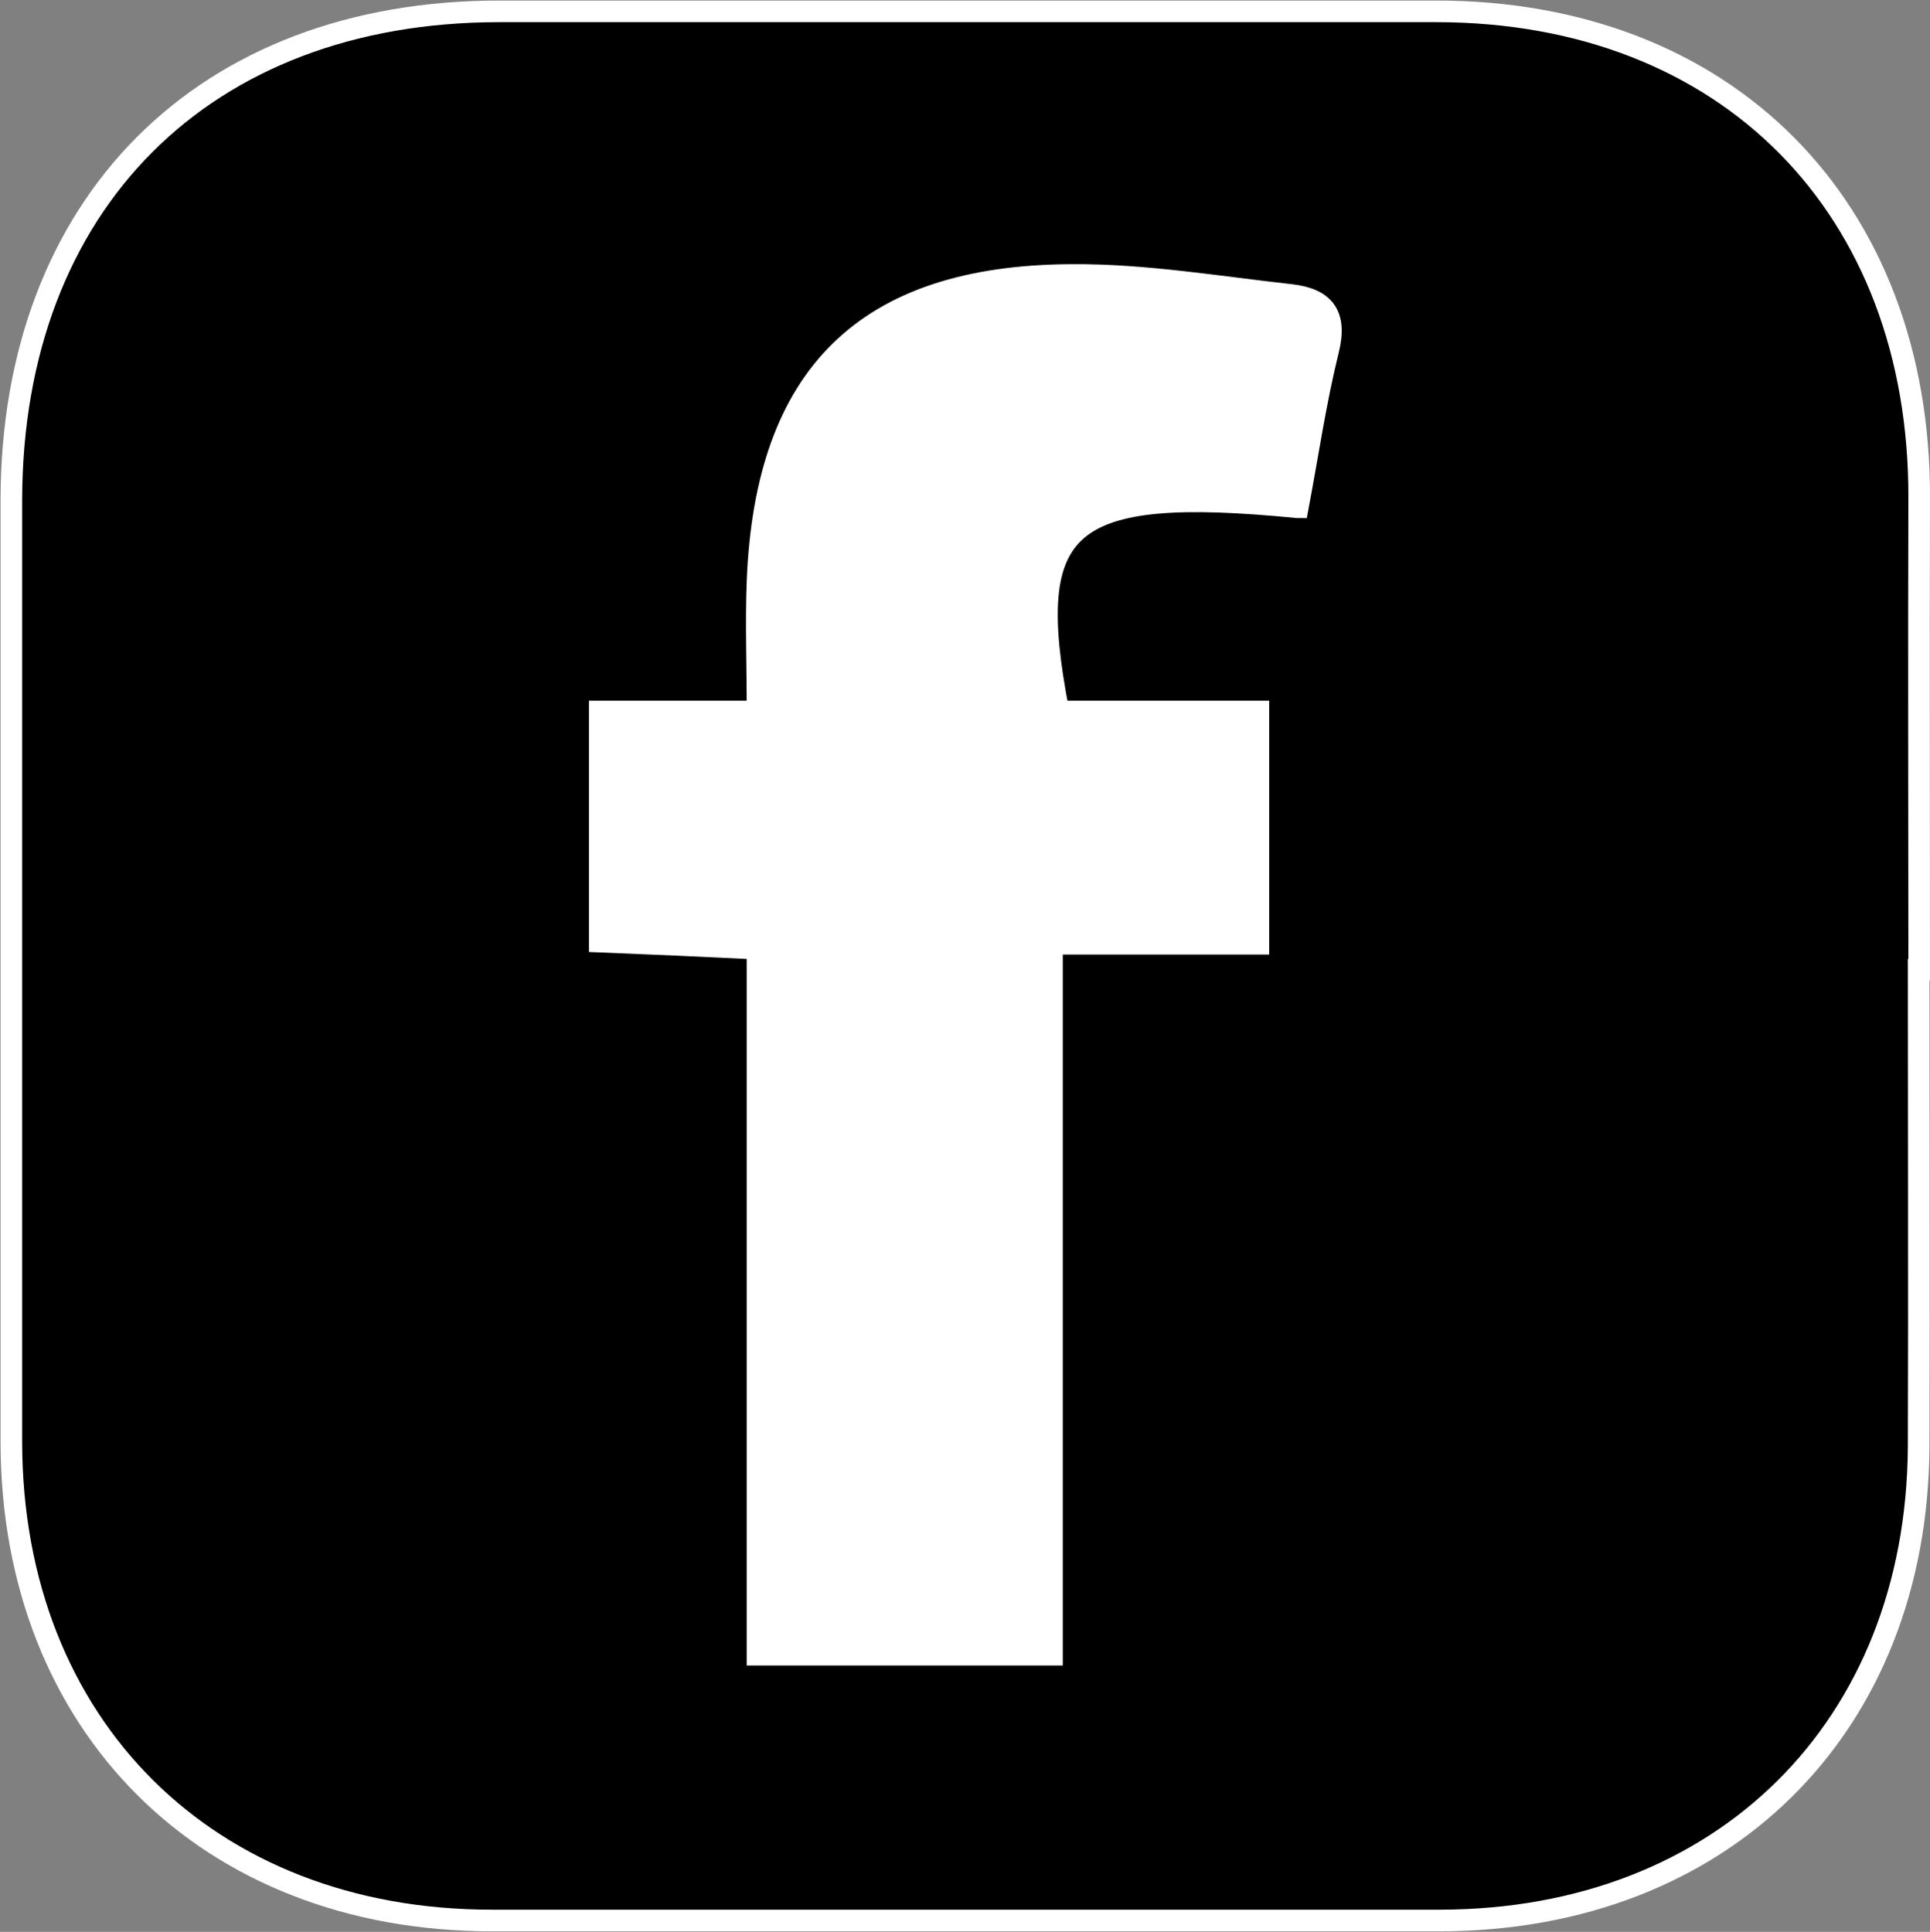
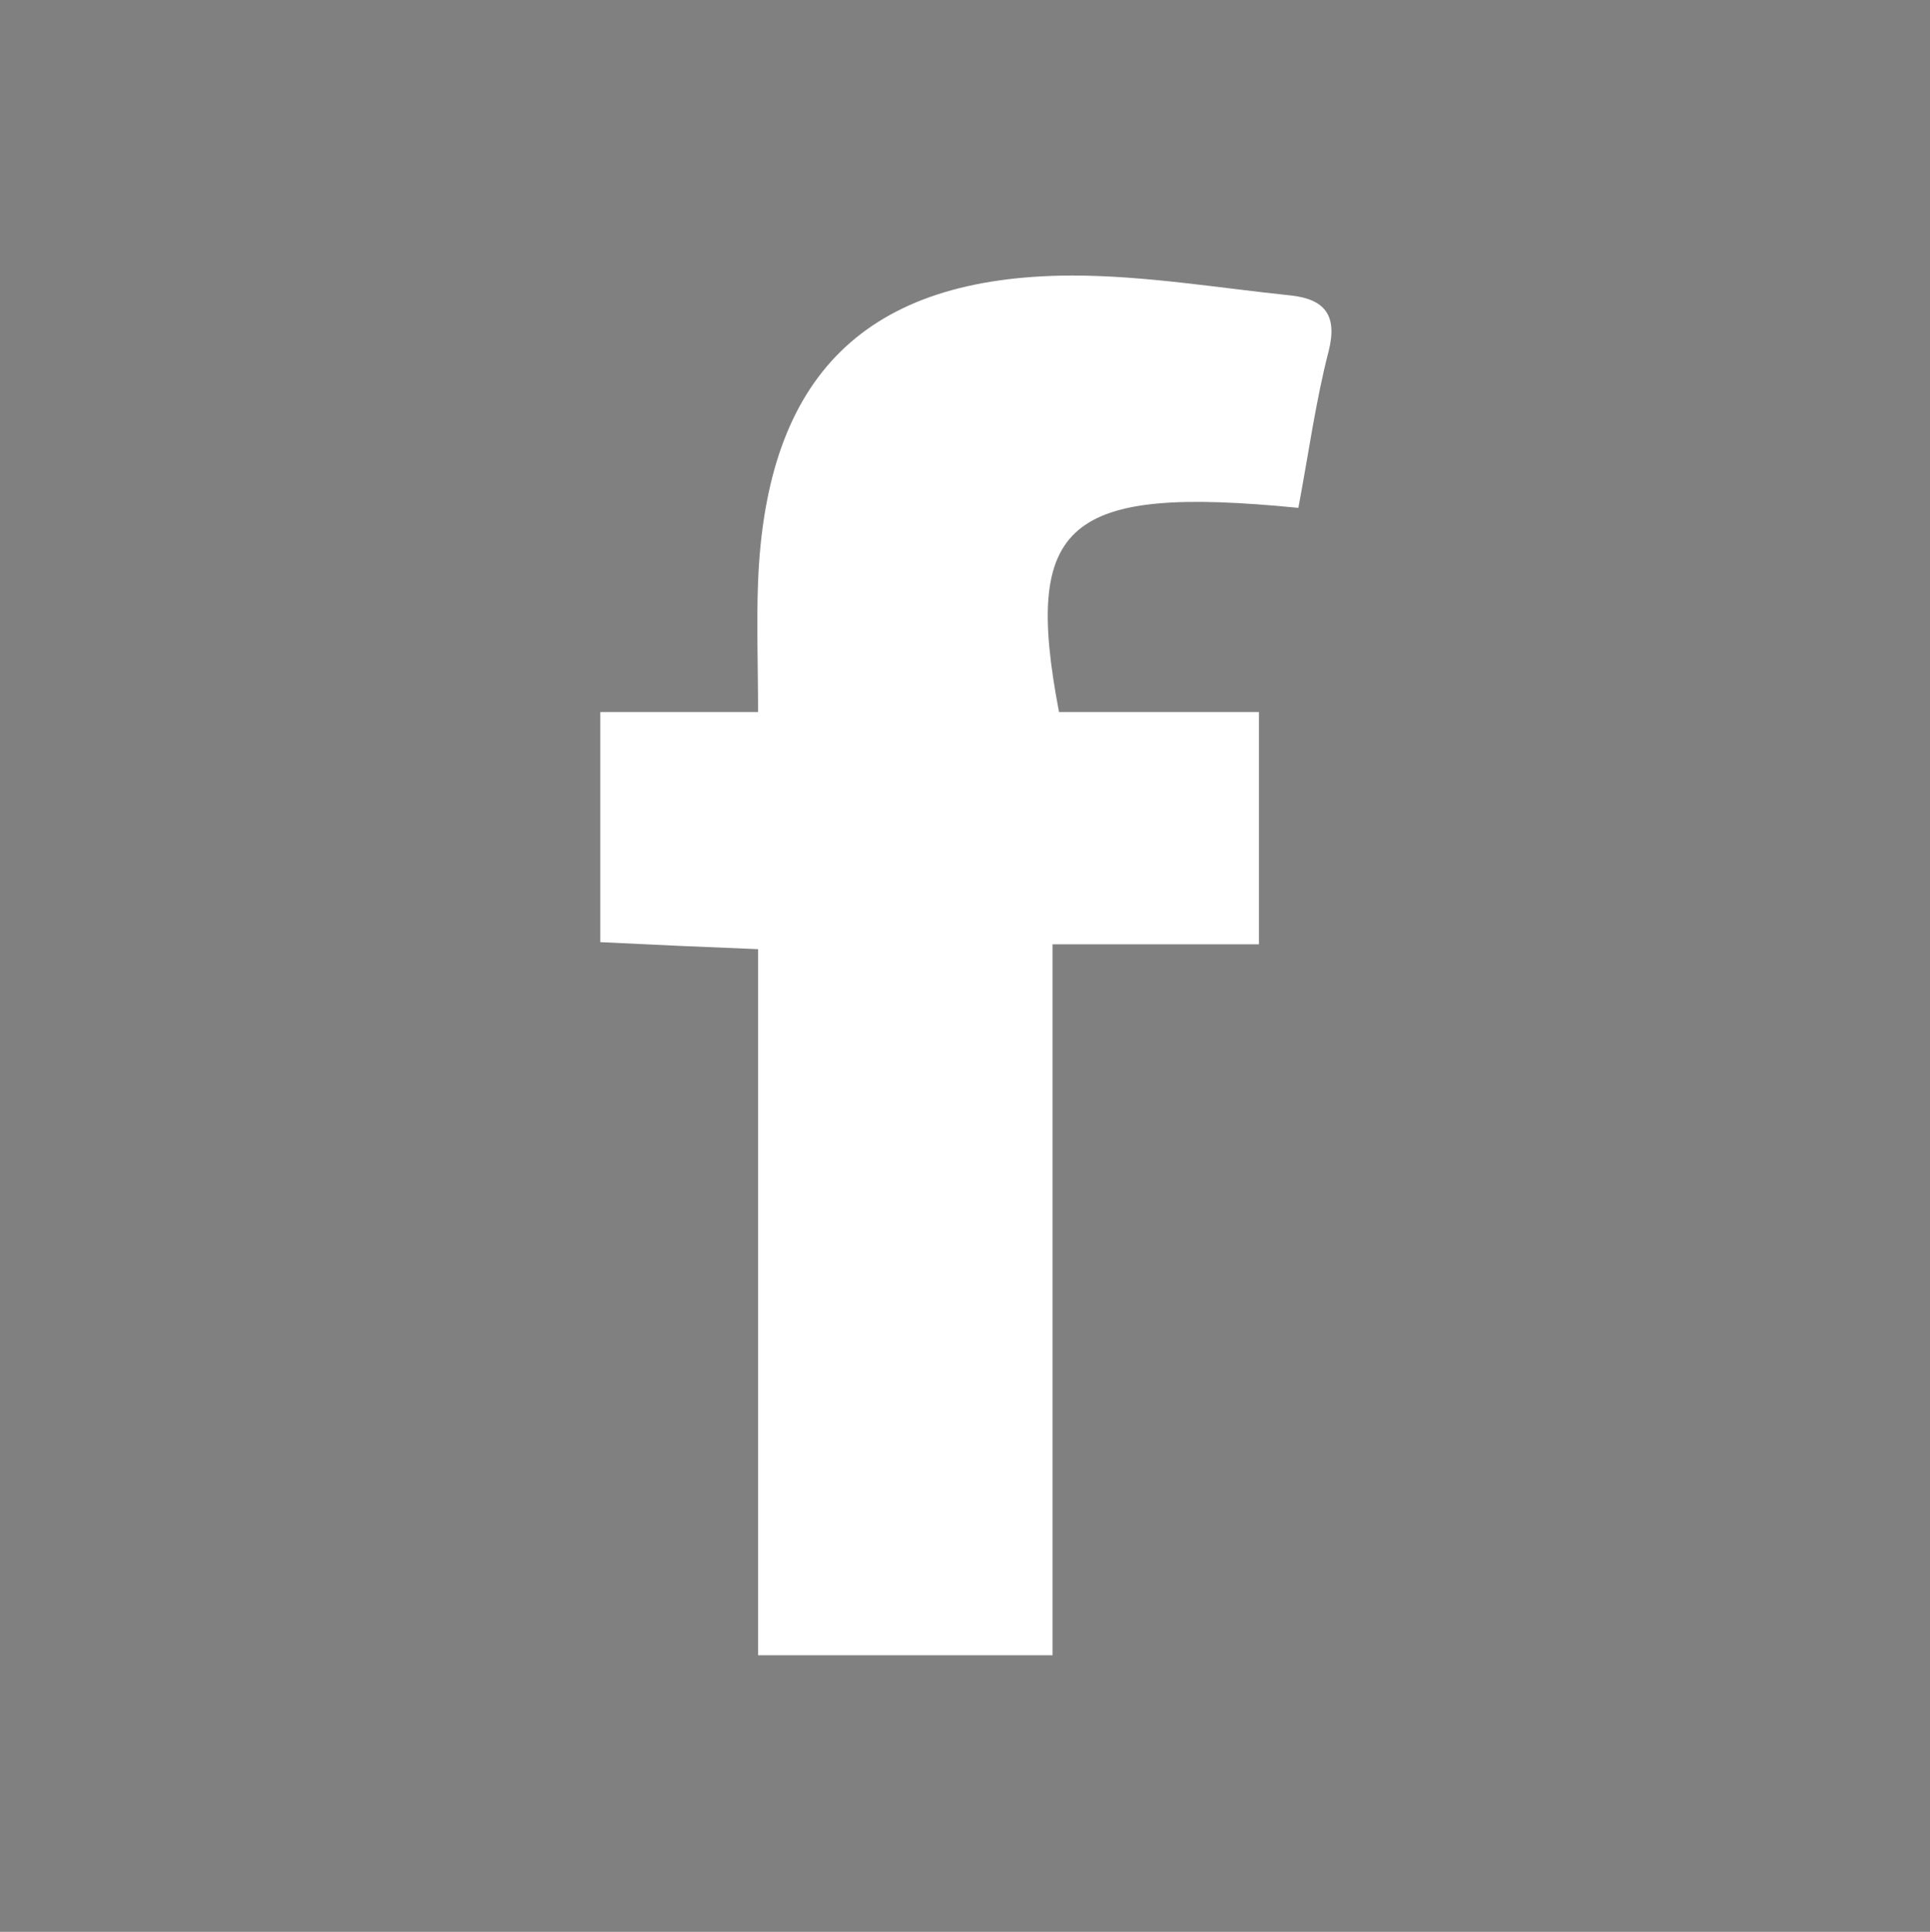
<svg xmlns="http://www.w3.org/2000/svg" id="Calque_2" data-name="Calque 2" viewBox="0 0 35.72 35.76">
  <rect x="0" y="0" width="35.72" height="35.76" fill="#808080" stroke="none" />
  <defs>
    <style>
      .cls-1 {
        fill: #fff;
      }

      .cls-2 {
        stroke: #fff;
        stroke-miterlimit: 10;
        stroke-width: .4px;
      }
    </style>
  </defs>
  <g id="Calque_1-2" data-name="Calque 1">
-     <path class="cls-2" d="m35.51,17.95c0,2.94.01,5.89,0,8.83-.03,5.2-3.63,8.76-8.85,8.77-5.85,0-11.7,0-17.56,0-5.26,0-8.88-3.61-8.89-8.85,0-5.82,0-11.63,0-17.45C.22,3.77,3.77.21,9.24.21c5.78,0,11.56,0,17.34,0,5.38,0,8.96,3.63,8.94,9.02-.01,2.91,0,5.82,0,8.72h0Zm-11.49-8.56c.19-1.01.33-1.97.56-2.9.17-.67-.08-.96-.69-1.03-1.35-.15-2.71-.38-4.06-.37-3.82.02-5.66,1.86-5.81,5.67-.03.77,0,1.54,0,2.41h-2.92v4.26c1,.04,1.91.08,2.92.13v13.07h5.45v-13.16h3.82v-4.3h-3.7c-.68-3.51.13-4.2,4.42-3.78Z" />
    <path class="cls-1" d="m24.02,9.4c-4.28-.42-5.09.27-4.42,3.78h3.7v4.3h-3.82v13.16h-5.45v-13.07c-1.01-.04-1.92-.08-2.92-.13v-4.26h2.92c0-.87-.03-1.64,0-2.41.15-3.82,1.99-5.66,5.81-5.67,1.35,0,2.71.23,4.06.37.61.07.86.36.69,1.03-.24.93-.37,1.89-.56,2.9Z" />
  </g>
</svg>